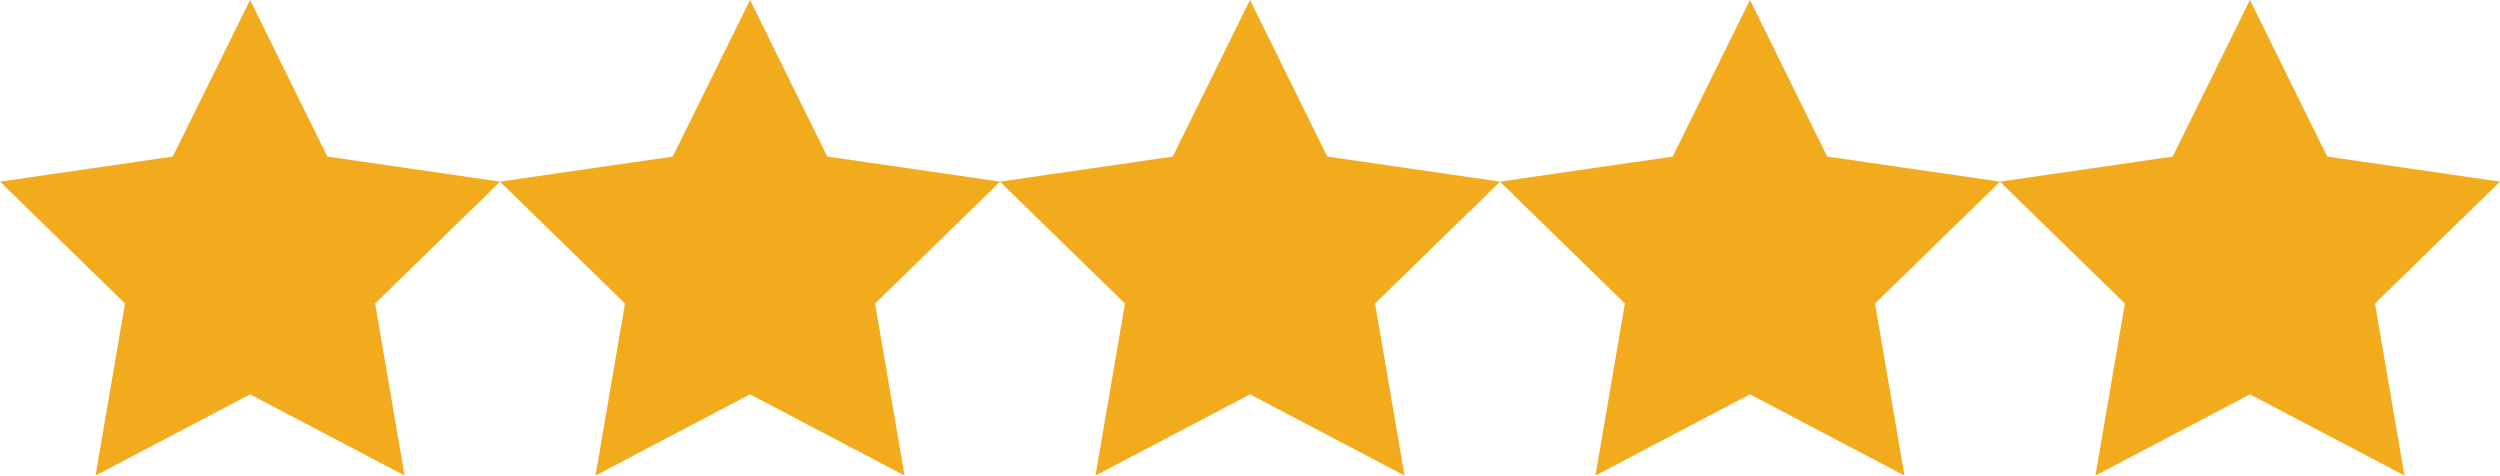
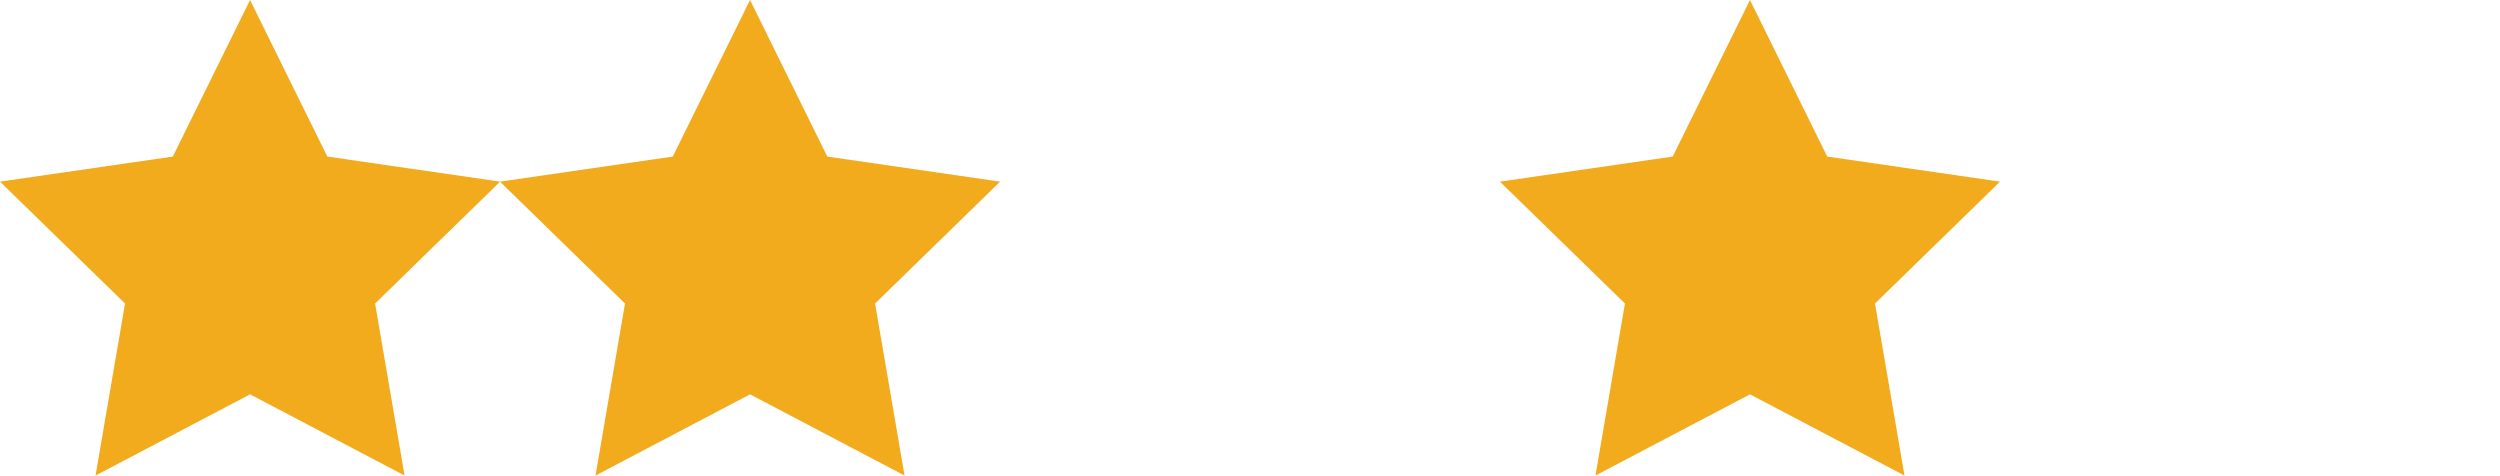
<svg xmlns="http://www.w3.org/2000/svg" id="Layer_1" viewBox="0 0 158.56 30.16">
  <defs>
    <style>.cls-1{fill:#f1ab1d;}</style>
  </defs>
  <path class="cls-1" d="M20.76,9.93L15.86,0l-4.9,9.93L0,11.52l7.93,7.73-1.87,10.91,9.8-5.15,9.8,5.15-1.87-10.91,7.93-7.73-10.96-1.59Z" />
  <path class="cls-1" d="M52.47,9.93L47.57,0l-4.9,9.93-10.96,1.59,7.93,7.73-1.87,10.91,9.8-5.15,9.8,5.15-1.87-10.91,7.93-7.73-10.96-1.59Z" />
-   <path class="cls-1" d="M84.18,9.93l-4.9-9.93-4.9,9.93-10.96,1.59,7.93,7.73-1.87,10.91,9.8-5.15,9.8,5.15-1.87-10.91,7.93-7.73-10.96-1.59Z" />
  <path class="cls-1" d="M115.89,9.93l-4.9-9.93-4.9,9.93-10.96,1.59,7.93,7.73-1.87,10.91,9.8-5.15,9.8,5.15-1.87-10.91,7.93-7.73-10.96-1.59Z" />
-   <path class="cls-1" d="M147.6,9.93l-4.9-9.93-4.9,9.93-10.96,1.59,7.93,7.73-1.87,10.91,9.8-5.15,9.8,5.15-1.87-10.91,7.93-7.73-10.96-1.59Z" />
</svg>